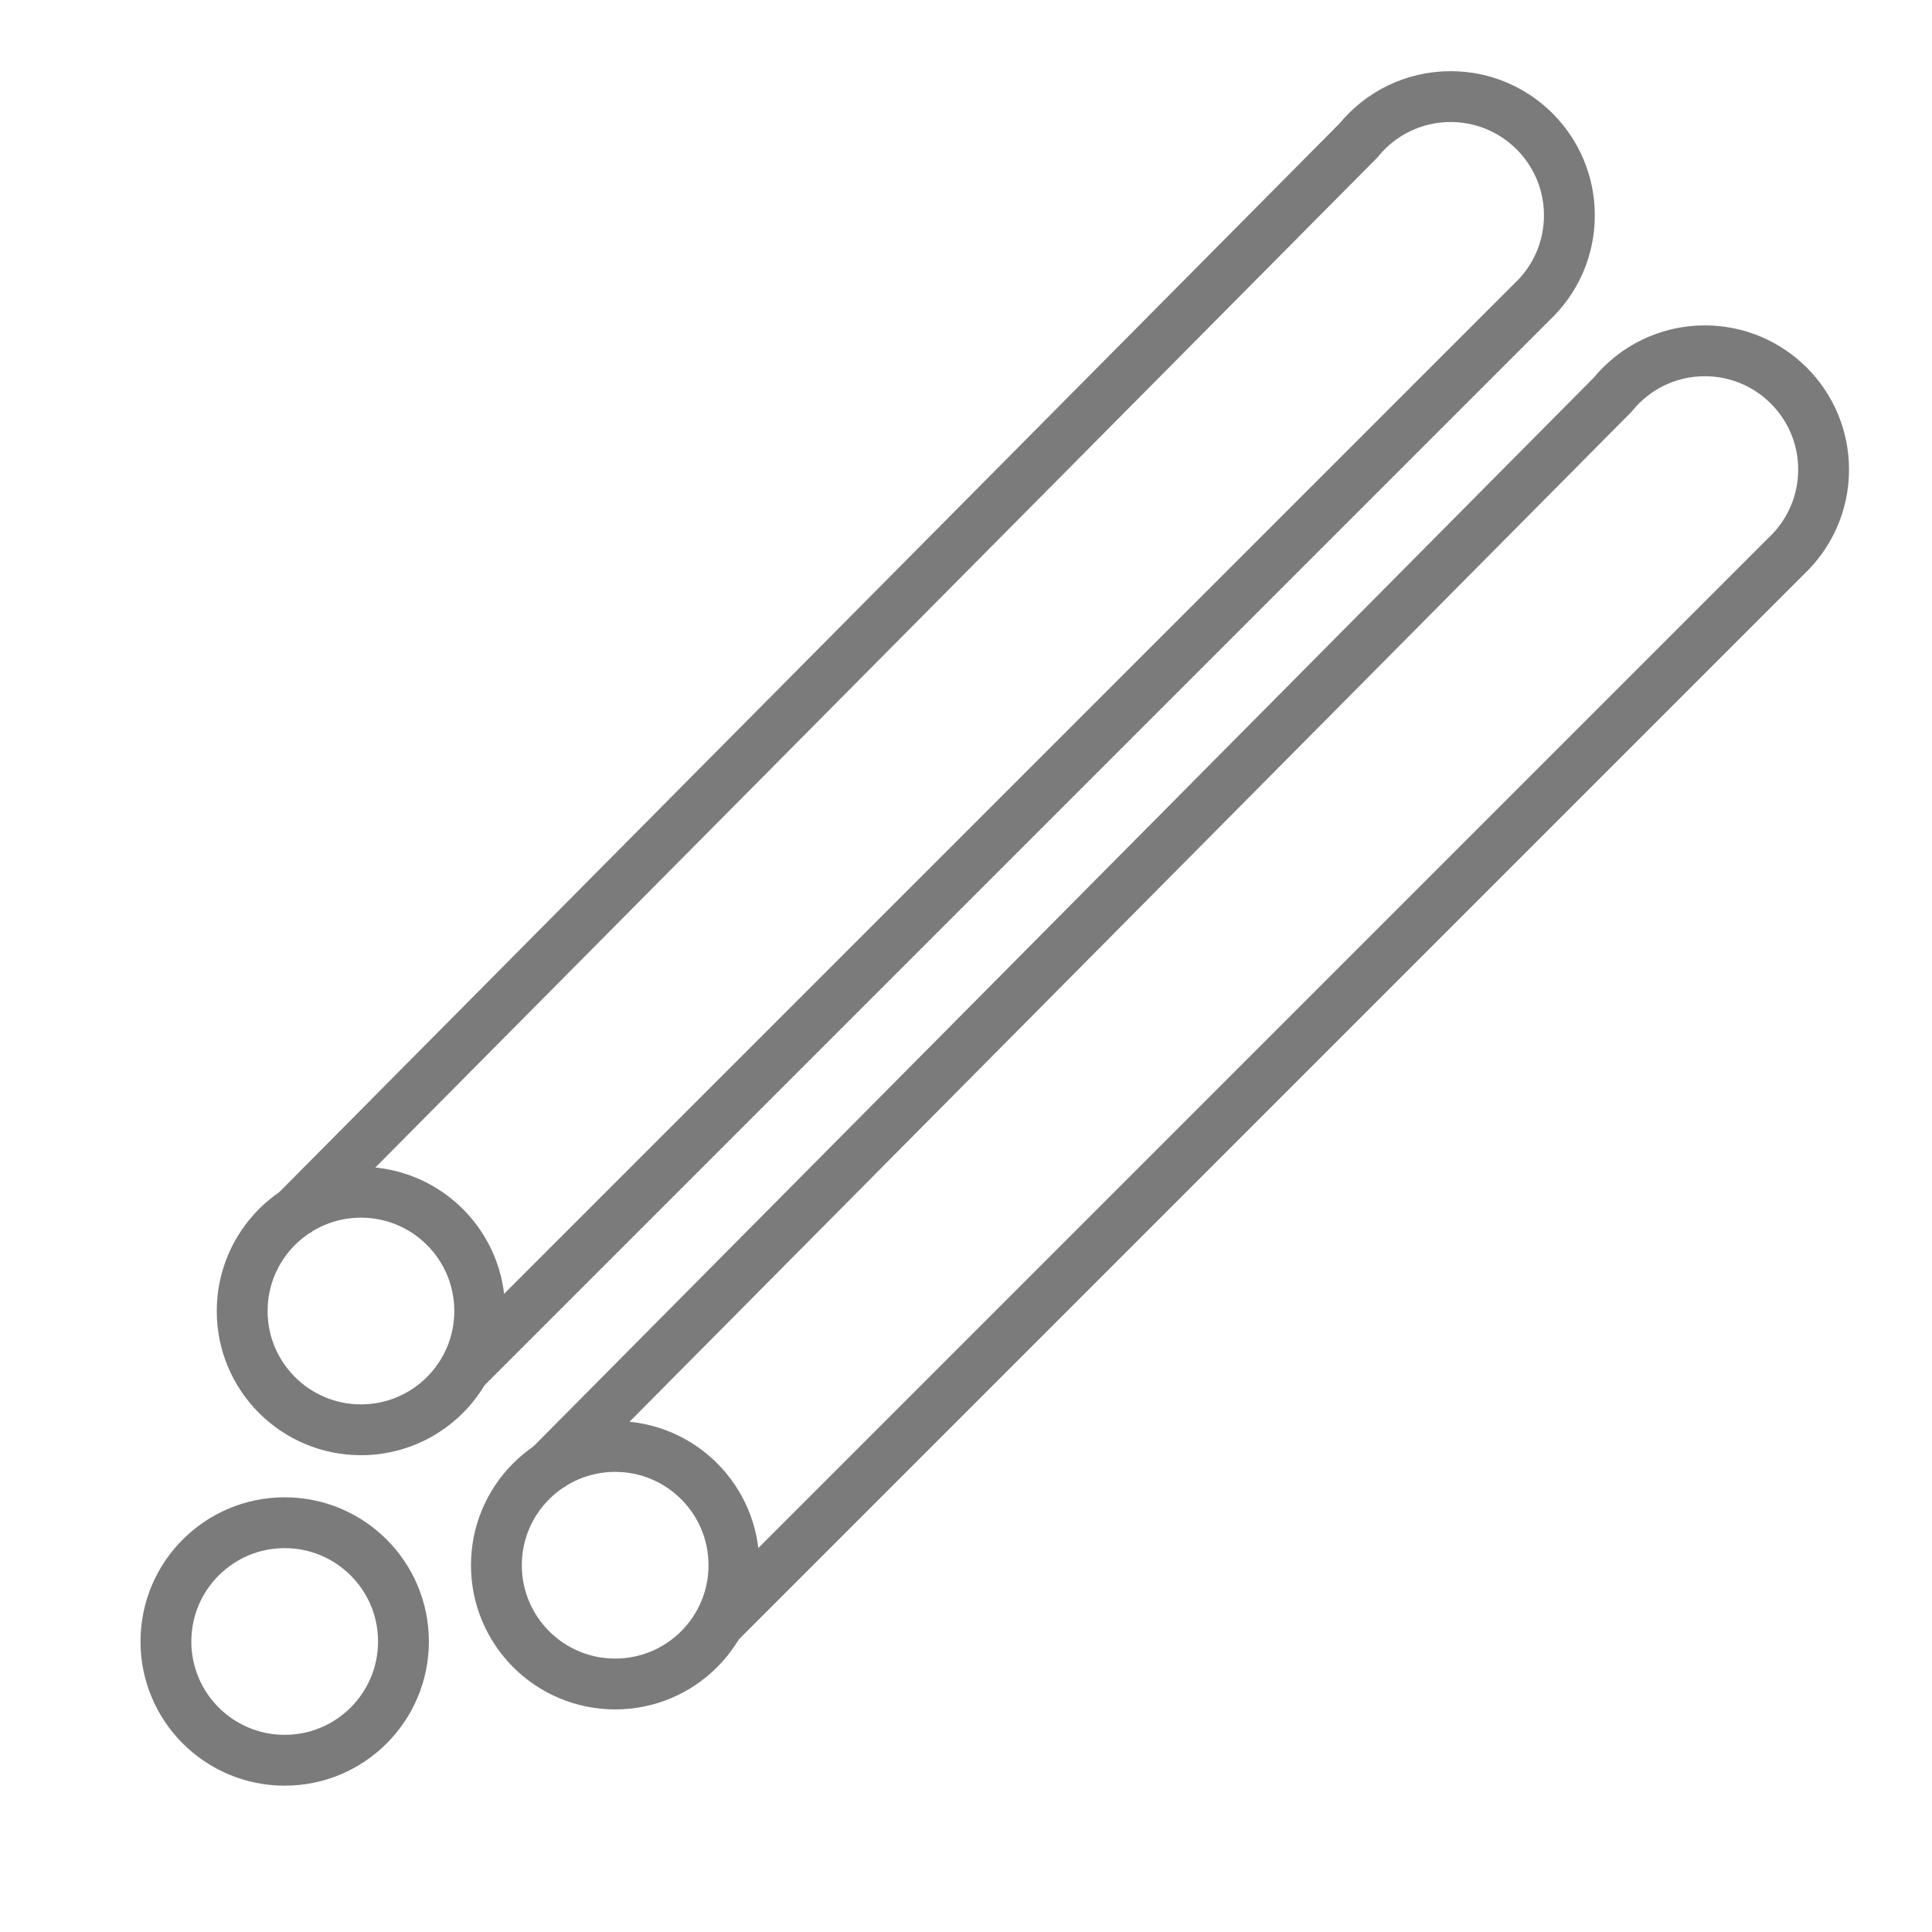
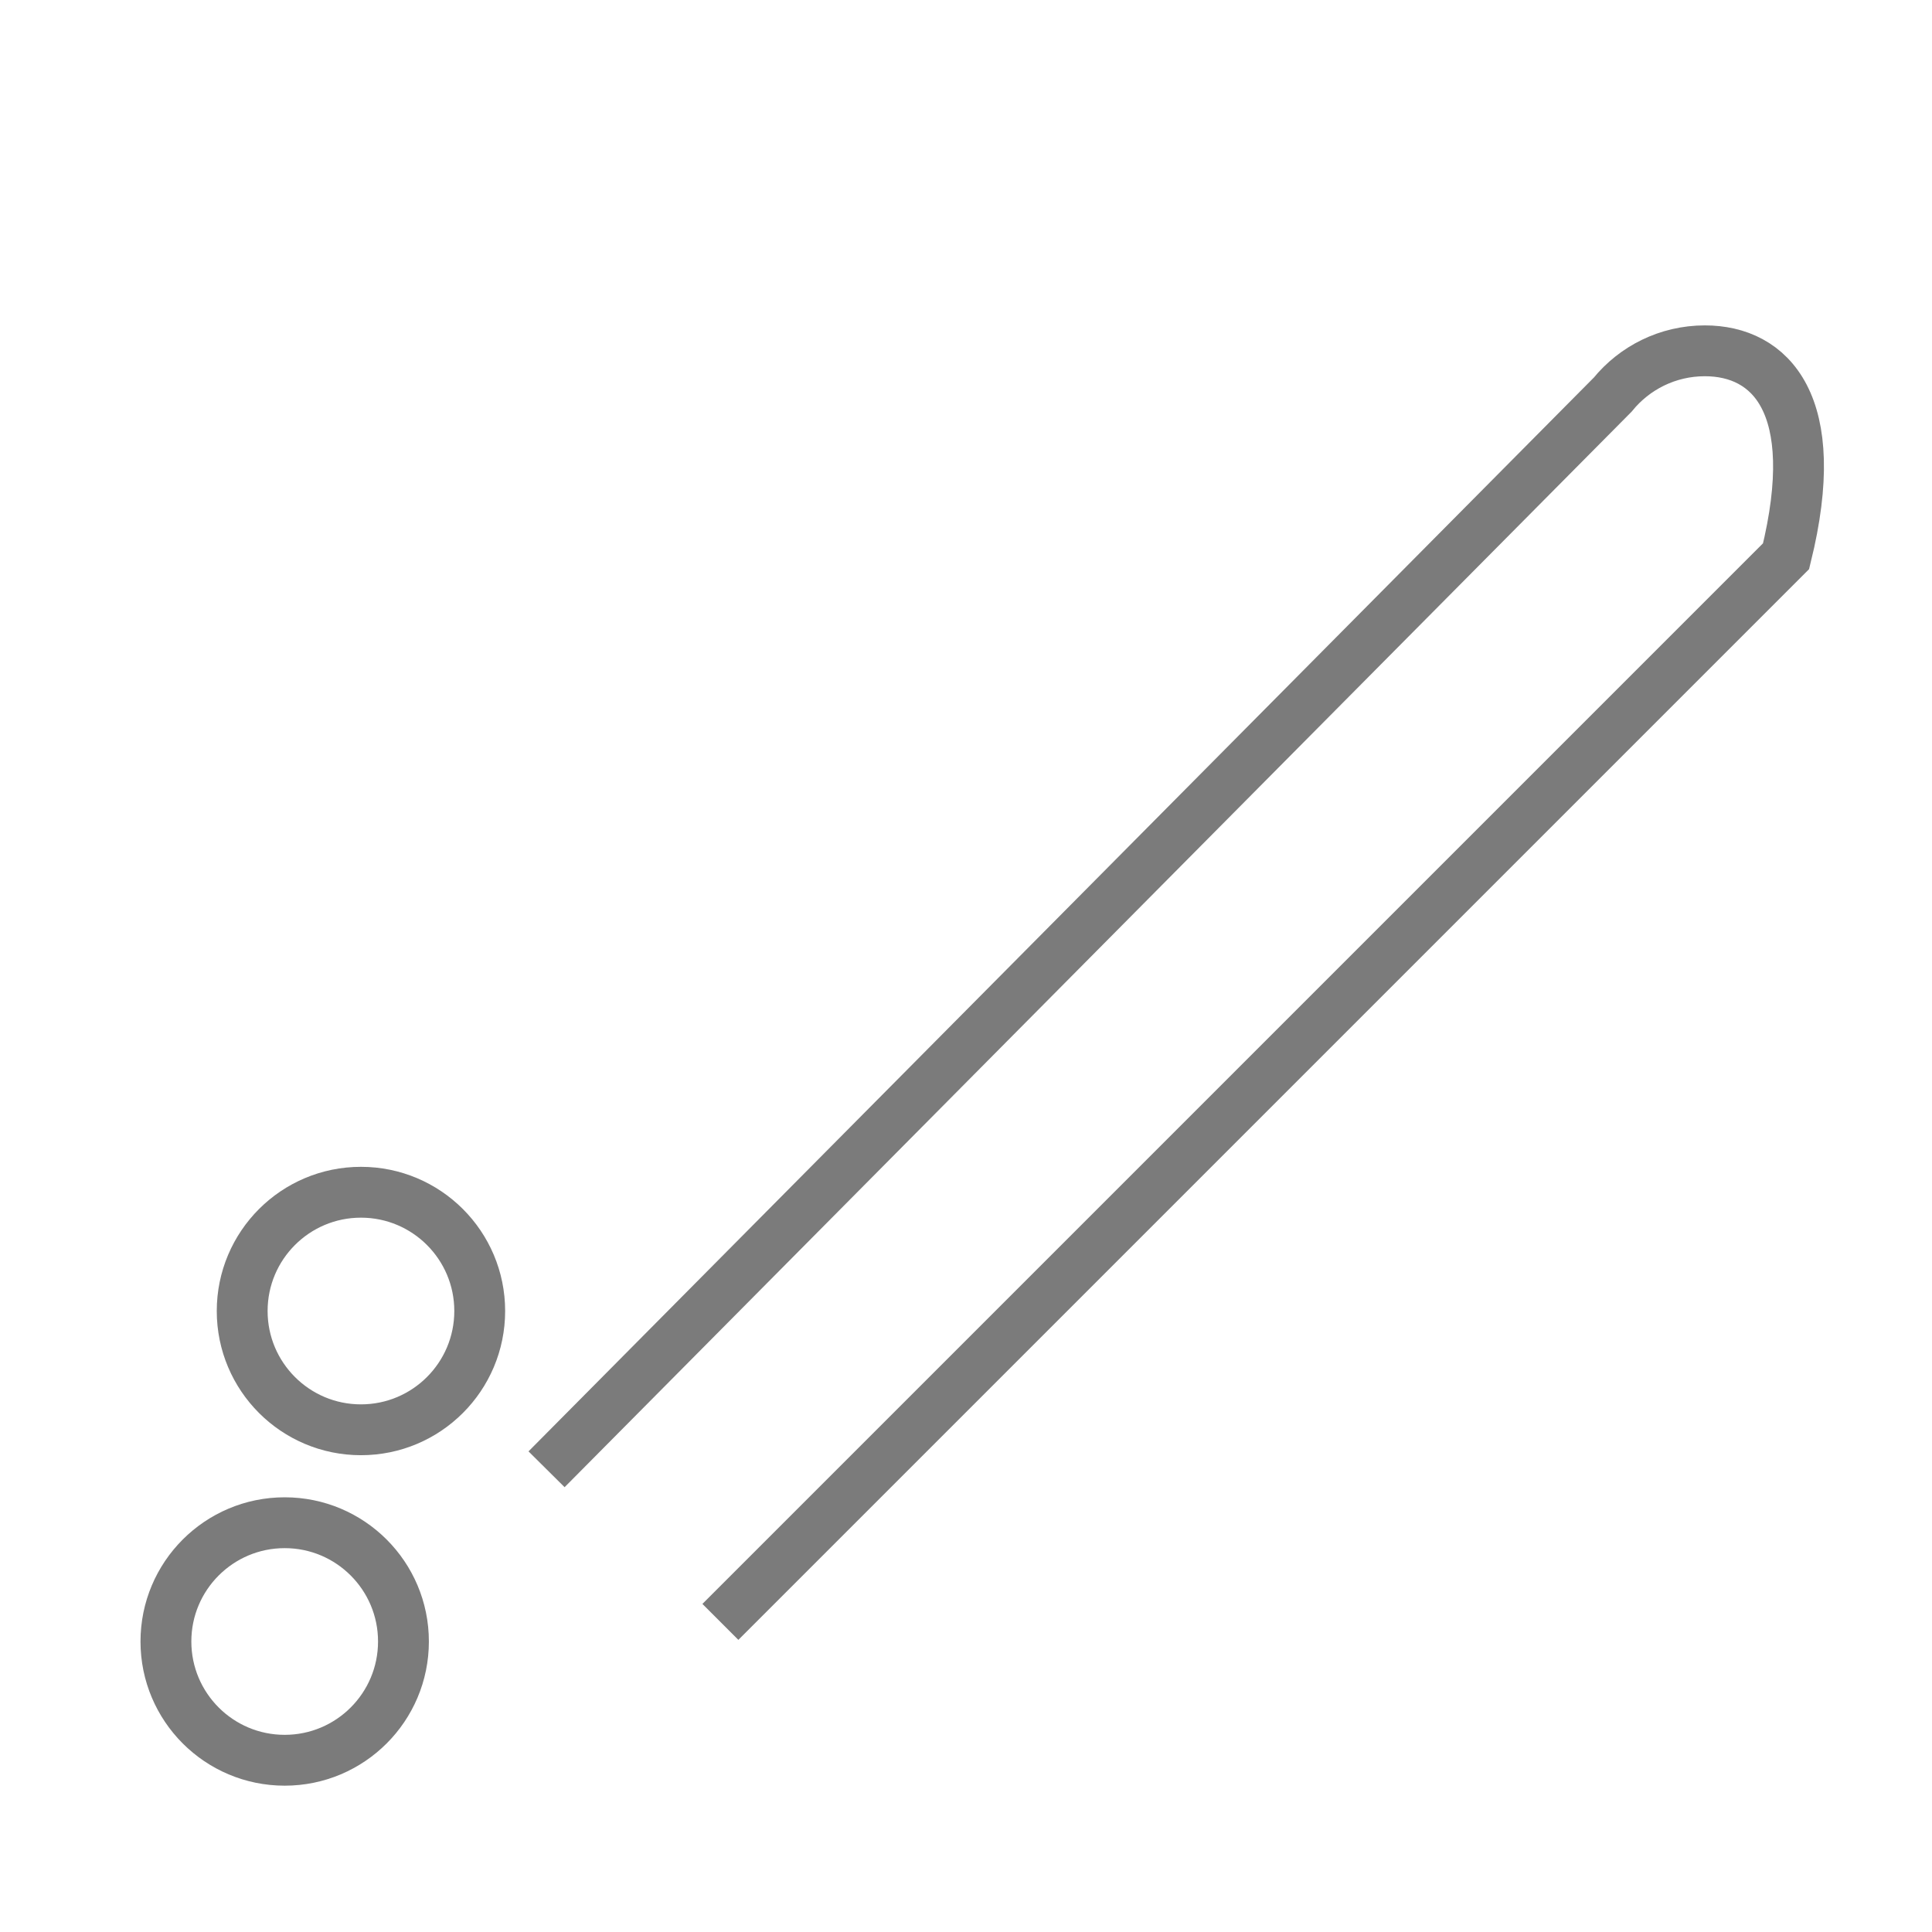
<svg xmlns="http://www.w3.org/2000/svg" width="76px" height="76px" viewBox="0 0 76 76" version="1.1">
  <title>PRODYCTION_ICON_4</title>
  <desc>Created with Sketch Beta.</desc>
  <defs />
  <g id="Symbols" stroke="none" stroke-width="1" fill="none" fill-rule="evenodd">
    <g id="PRODYCTION_ICON_4" stroke="#7B7B7B" stroke-width="2">
-       <path d="M18.338,53.801 C27.654,44.485 41.628,30.511 60.26,11.879 C61.168,11.026 61.736,9.815 61.736,8.472 C61.736,5.892 59.644,3.8 57.064,3.8 C55.602,3.8 54.296,4.472 53.44,5.524 C34.8,24.312 20.82,38.403 11.5,47.798" id="Oval-Copy-4" />
      <circle id="Oval-Copy-3" cx="14.199" cy="51.572" r="4.672" />
-       <path d="M28.338,63.801 C37.654,54.485 51.628,40.511 70.26,21.879 C71.168,21.026 71.736,19.815 71.736,18.472 C71.736,15.892 69.644,13.8 67.064,13.8 C65.602,13.8 64.296,14.472 63.44,15.524 C44.8,34.312 30.82,48.403 21.5,57.798" id="Oval-Copy-7" />
+       <path d="M28.338,63.801 C37.654,54.485 51.628,40.511 70.26,21.879 C71.736,15.892 69.644,13.8 67.064,13.8 C65.602,13.8 64.296,14.472 63.44,15.524 C44.8,34.312 30.82,48.403 21.5,57.798" id="Oval-Copy-7" />
      <circle id="Oval-Copy-6" cx="11.199" cy="64.572" r="4.672" />
-       <circle id="Oval-Copy-6" cx="24.199" cy="61.572" r="4.672" />
    </g>
  </g>
</svg>